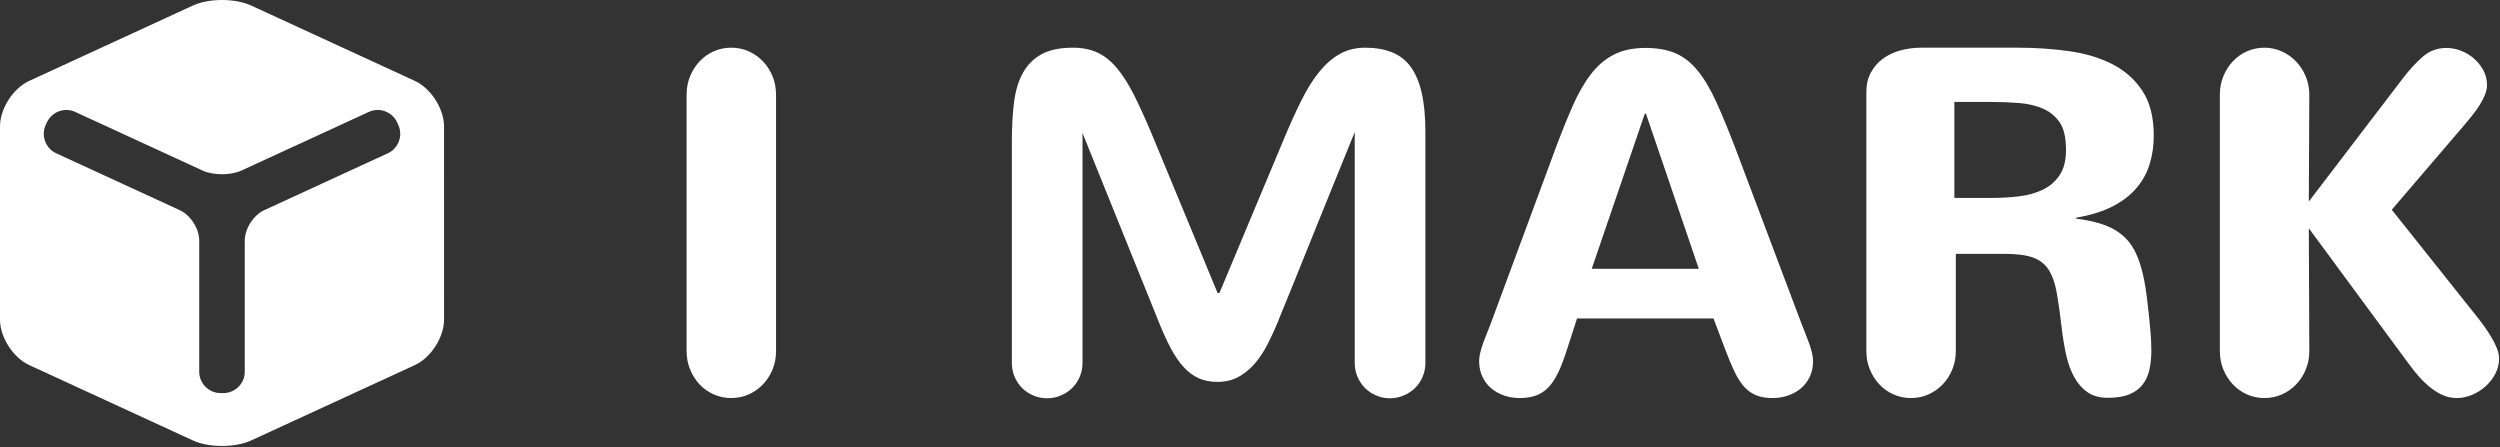
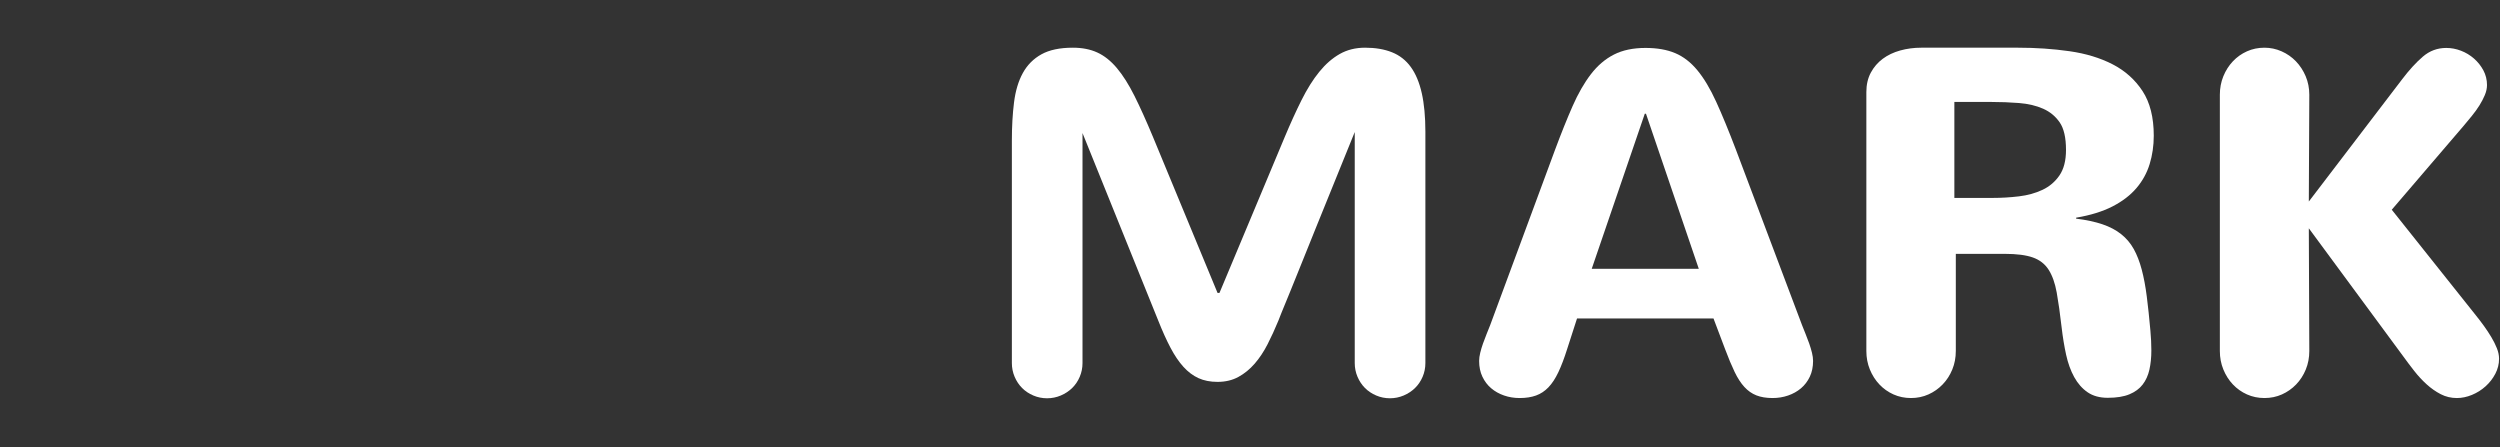
<svg xmlns="http://www.w3.org/2000/svg" width="100%" height="100%" viewBox="0 0 1313 235" version="1.1" xml:space="preserve" style="fill-rule:evenodd;clip-rule:evenodd;stroke-linejoin:round;stroke-miterlimit:2;">
  <rect x="0" y="0" width="1313" height="235" fill="#333333" stroke="none" />
  <g>
    <g>
-       <path d="M407.579,184.355c-0,3.462 -0.612,6.691 -1.836,9.688c-1.224,2.997 -2.913,5.614 -5.066,7.851c-2.152,2.237 -4.643,3.989 -7.471,5.255c-2.828,1.267 -5.888,1.9 -9.181,1.9c-3.292,-0 -6.353,-0.633 -9.181,-1.9c-2.828,-1.266 -5.297,-3.018 -7.408,-5.255c-2.11,-2.237 -3.778,-4.854 -5.002,-7.851c-1.224,-2.997 -1.836,-6.226 -1.836,-9.688l-0,-134.611c-0,-3.461 0.612,-6.69 1.836,-9.687c1.224,-2.997 2.892,-5.614 5.002,-7.851c2.111,-2.238 4.58,-3.989 7.408,-5.256c2.828,-1.266 5.889,-1.899 9.181,-1.899c3.293,-0 6.353,0.633 9.181,1.899c2.828,1.267 5.319,3.018 7.471,5.256c2.153,2.237 3.842,4.854 5.066,7.851c1.224,2.997 1.836,6.226 1.836,9.687l-0,134.611Z" style="fill:#fff;fill-rule:nonzero;" />
      <path d="M711.499,69.372c-7.514,18.573 -14.225,35.12 -20.135,49.641c-2.533,6.247 -4.981,12.325 -7.345,18.235c-2.364,5.909 -4.495,11.186 -6.395,15.829c-1.899,4.643 -3.44,8.4 -4.622,11.27l-1.646,4.179c-1.773,4.306 -3.651,8.4 -5.635,12.284c-1.984,3.883 -4.242,7.281 -6.775,10.194c-2.533,2.912 -5.382,5.234 -8.548,6.964c-3.166,1.731 -6.817,2.596 -10.954,2.596c-3.799,0 -7.133,-0.654 -10.004,-1.962c-2.87,-1.309 -5.508,-3.293 -7.914,-5.952c-2.406,-2.66 -4.665,-5.994 -6.775,-10.004c-2.111,-4.01 -4.221,-8.675 -6.332,-13.993l-39.889,-98.774l-0,120.808c-0,2.533 -0.486,4.939 -1.457,7.218c-0.97,2.279 -2.3,4.242 -3.988,5.889c-1.689,1.646 -3.673,2.954 -5.952,3.925c-2.28,0.971 -4.686,1.456 -7.218,1.456c-2.533,0 -4.939,-0.485 -7.218,-1.456c-2.28,-0.971 -4.243,-2.279 -5.889,-3.925c-1.646,-1.647 -2.955,-3.61 -3.925,-5.889c-0.971,-2.279 -1.457,-4.685 -1.457,-7.218l0,-116.882c0,-7.345 0.38,-14.036 1.14,-20.072c0.76,-6.036 2.3,-11.165 4.622,-15.386c2.322,-4.221 5.572,-7.492 9.751,-9.814c4.179,-2.321 9.687,-3.482 16.525,-3.482c4.897,-0 9.181,0.844 12.854,2.532c3.672,1.689 7.091,4.411 10.257,8.168c3.166,3.757 6.247,8.632 9.244,14.626c2.997,5.994 6.269,13.255 9.814,21.781l33.811,81.679l1.013,-0l34.191,-81.679c3.04,-7.26 6.015,-13.803 8.928,-19.628c2.913,-5.825 6.015,-10.764 9.308,-14.816c3.292,-4.052 6.88,-7.176 10.763,-9.371c3.884,-2.195 8.316,-3.292 13.297,-3.292c5.403,-0 10.109,0.802 14.119,2.406c4.011,1.604 7.303,4.179 9.878,7.724c2.575,3.546 4.495,8.126 5.762,13.74c1.266,5.614 1.899,12.389 1.899,20.325l0,121.441c0,2.533 -0.485,4.939 -1.456,7.218c-0.971,2.279 -2.301,4.242 -3.989,5.889c-1.688,1.646 -3.672,2.954 -5.952,3.925c-2.279,0.971 -4.685,1.456 -7.218,1.456c-2.533,0 -4.939,-0.485 -7.218,-1.456c-2.279,-0.971 -4.242,-2.279 -5.888,-3.925c-1.647,-1.647 -2.955,-3.61 -3.926,-5.889c-0.971,-2.279 -1.456,-4.685 -1.456,-7.218l-0,-121.315Z" style="fill:#fff;fill-rule:nonzero;" />
      <path d="M863.838,59.748l-27.859,81.425l56.225,0l-27.732,-81.425l-0.634,0Zm82.565,110.931c0.591,1.52 1.224,3.102 1.9,4.749c0.675,1.646 1.308,3.313 1.899,5.002c0.591,1.688 1.077,3.313 1.457,4.875c0.379,1.562 0.569,2.976 0.569,4.242c0,3.124 -0.569,5.889 -1.709,8.295c-1.14,2.406 -2.681,4.432 -4.622,6.078c-1.942,1.646 -4.2,2.913 -6.775,3.799c-2.575,0.887 -5.298,1.33 -8.168,1.33c-3.292,-0 -6.121,-0.465 -8.484,-1.393c-2.364,-0.929 -4.475,-2.406 -6.332,-4.432c-1.857,-2.026 -3.567,-4.665 -5.129,-7.915c-1.562,-3.25 -3.229,-7.239 -5.002,-11.967l-6.078,-16.082l-71.675,-0l-5.192,16.082c-1.519,4.812 -3.06,8.865 -4.622,12.157c-1.561,3.293 -3.292,5.931 -5.192,7.915c-1.899,1.984 -4.073,3.419 -6.521,4.305c-2.449,0.887 -5.319,1.33 -8.611,1.33c-2.871,-0 -5.593,-0.443 -8.168,-1.33c-2.575,-0.886 -4.833,-2.153 -6.775,-3.799c-1.942,-1.646 -3.482,-3.672 -4.622,-6.078c-1.14,-2.406 -1.71,-5.171 -1.71,-8.295c0,-1.266 0.19,-2.68 0.57,-4.242c0.38,-1.562 0.865,-3.187 1.456,-4.875c0.591,-1.689 1.225,-3.356 1.9,-5.002c0.675,-1.647 1.308,-3.229 1.899,-4.749l34.065,-92.062c3.208,-8.612 6.268,-16.231 9.181,-22.858c2.912,-6.627 6.12,-12.22 9.624,-16.779c3.503,-4.558 7.534,-7.999 12.093,-10.32c4.559,-2.322 10.089,-3.483 16.589,-3.483c6.079,0 11.271,0.908 15.576,2.723c4.306,1.815 8.189,4.812 11.65,8.991c3.462,4.179 6.754,9.687 9.878,16.526c3.123,6.838 6.585,15.238 10.384,25.2l34.697,92.062Z" style="fill:#fff;fill-rule:nonzero;" />
      <path d="M1027.19,184.355c0,3.462 -0.612,6.691 -1.836,9.688c-1.224,2.997 -2.912,5.614 -5.065,7.851c-2.153,2.237 -4.643,3.989 -7.472,5.255c-2.828,1.267 -5.888,1.9 -9.181,1.9c-3.292,-0 -6.352,-0.633 -9.18,-1.9c-2.829,-1.266 -5.298,-3.018 -7.408,-5.255c-2.111,-2.237 -3.778,-4.854 -5.002,-7.851c-1.225,-2.997 -1.837,-6.226 -1.837,-9.688l0,-136.004c0,-3.883 0.781,-7.281 2.343,-10.194c1.562,-2.912 3.651,-5.339 6.268,-7.281c2.617,-1.942 5.678,-3.398 9.181,-4.369c3.504,-0.971 7.197,-1.456 11.081,-1.456l50.78,-0c9.37,-0 18.361,0.612 26.973,1.836c8.611,1.224 16.187,3.525 22.73,6.901c6.543,3.377 11.777,8.063 15.703,14.057c3.925,5.994 5.888,13.803 5.888,23.427c0,5.234 -0.717,10.194 -2.153,14.879c-1.435,4.686 -3.756,8.907 -6.964,12.664c-3.208,3.756 -7.408,6.964 -12.6,9.624c-5.192,2.659 -11.545,4.622 -19.059,5.888l0,0.507c5.403,0.675 10.025,1.667 13.867,2.976c3.841,1.308 7.112,3.039 9.814,5.192c2.701,2.152 4.896,4.748 6.585,7.787c1.688,3.04 3.081,6.628 4.179,10.764c1.097,4.137 1.983,8.843 2.659,14.12c0.675,5.276 1.308,11.249 1.899,17.918c0.169,1.858 0.296,3.652 0.38,5.382c0.085,1.731 0.127,3.441 0.127,5.129c-0,3.63 -0.338,6.965 -1.013,10.004c-0.676,3.039 -1.857,5.656 -3.546,7.851c-1.688,2.195 -4.01,3.905 -6.965,5.129c-2.955,1.224 -6.754,1.836 -11.397,1.836c-4.221,0 -7.745,-0.971 -10.574,-2.912c-2.828,-1.942 -5.17,-4.601 -7.028,-7.978c-1.857,-3.377 -3.271,-7.282 -4.242,-11.714c-0.971,-4.432 -1.752,-9.181 -2.343,-14.246c-0.844,-7.345 -1.709,-13.487 -2.596,-18.425c-0.886,-4.939 -2.3,-8.928 -4.242,-11.967c-1.942,-3.039 -4.706,-5.192 -8.294,-6.458c-3.588,-1.267 -8.506,-1.9 -14.753,-1.9l-25.707,0l0,51.033Zm19.502,-80.412c4.559,0 9.117,-0.274 13.676,-0.823c4.559,-0.549 8.675,-1.688 12.347,-3.419c3.672,-1.731 6.648,-4.263 8.928,-7.598c2.279,-3.335 3.419,-7.788 3.419,-13.36c-0,-6.416 -1.098,-11.228 -3.293,-14.436c-2.195,-3.208 -5.107,-5.614 -8.737,-7.218c-3.631,-1.604 -7.831,-2.596 -12.6,-2.976c-4.77,-0.38 -9.73,-0.57 -14.88,-0.57l-19.122,0l0,50.4l20.262,0Z" style="fill:#fff;fill-rule:nonzero;" />
      <path d="M1212.59,105.843l49.007,-64.203c3.715,-4.897 7.345,-8.865 10.891,-11.904c3.546,-3.039 7.64,-4.559 12.283,-4.559c2.617,0 5.192,0.486 7.725,1.457c2.533,0.97 4.812,2.342 6.838,4.115c2.026,1.773 3.673,3.841 4.939,6.205c1.266,2.364 1.899,4.939 1.899,7.725c0,1.688 -0.38,3.44 -1.139,5.255c-0.76,1.815 -1.71,3.63 -2.85,5.445c-1.139,1.815 -2.448,3.631 -3.925,5.446c-1.478,1.815 -2.892,3.524 -4.242,5.128l-37.864,44.195l44.069,55.339c1.435,1.773 2.87,3.651 4.305,5.635c1.435,1.984 2.744,3.968 3.926,5.952c1.182,1.984 2.152,3.926 2.912,5.825c0.76,1.9 1.14,3.736 1.14,5.509c-0,2.786 -0.654,5.424 -1.963,7.914c-1.308,2.491 -3.018,4.686 -5.129,6.585c-2.11,1.9 -4.495,3.398 -7.154,4.496c-2.66,1.097 -5.298,1.646 -7.915,1.646c-3.039,-0 -5.867,-0.676 -8.484,-2.026c-2.617,-1.351 -5.087,-3.082 -7.408,-5.192c-2.322,-2.111 -4.475,-4.432 -6.459,-6.965c-1.984,-2.533 -3.862,-5.023 -5.635,-7.472l-49.767,-67.495l0.254,64.456c-0,3.462 -0.612,6.691 -1.837,9.688c-1.224,2.997 -2.912,5.614 -5.065,7.851c-2.153,2.237 -4.643,3.989 -7.471,5.255c-2.828,1.267 -5.889,1.9 -9.181,1.9c-3.293,-0 -6.353,-0.633 -9.181,-1.9c-2.828,-1.266 -5.298,-3.018 -7.408,-5.255c-2.111,-2.237 -3.778,-4.854 -5.002,-7.851c-1.224,-2.997 -1.836,-6.226 -1.836,-9.688l-0,-134.611c-0,-3.461 0.612,-6.69 1.836,-9.687c1.224,-2.997 2.891,-5.614 5.002,-7.852c2.11,-2.237 4.58,-3.988 7.408,-5.255c2.828,-1.266 5.888,-1.899 9.181,-1.899c3.123,-0 6.12,0.633 8.991,1.899c2.87,1.267 5.382,3.018 7.534,5.255c2.153,2.238 3.863,4.855 5.129,7.852c1.266,2.997 1.9,6.226 1.9,9.687l-0.254,56.099Z" style="fill:#fff;fill-rule:nonzero;" />
    </g>
    <g>
-       <path d="M217.912,42.503c8.406,3.872 15.291,14.612 15.291,23.871l0.017,101.471c0,9.264 -6.885,20.004 -15.291,23.876l-86.022,39.605c-8.406,3.867 -22.171,3.867 -30.582,0l-86.028,-39.605c-8.412,-3.877 -15.297,-14.617 -15.297,-23.876l0,-101.471c0,-9.259 6.885,-19.999 15.297,-23.871l86.028,-39.599c8.411,-3.872 22.176,-3.872 30.582,-0l86.005,39.599Zm-79.171,67.893l64.947,-29.892c5.605,-2.582 8.08,-9.282 5.504,-14.882l-0.611,-1.341c-2.581,-5.606 -9.276,-8.08 -14.882,-5.499l-66.91,30.795c-5.606,2.582 -14.78,2.582 -20.386,0l-66.893,-30.795c-5.606,-2.581 -12.3,-0.107 -14.882,5.499l-0.611,1.341c-2.582,5.606 -0.107,12.306 5.499,14.887l64.929,29.881c5.606,2.581 10.19,9.736 10.19,15.914l0,68.919c0,6.172 5.051,11.223 11.223,11.223l1.47,-0c6.173,-0 11.223,-5.051 11.223,-11.223l0,-68.914c0,-6.172 4.585,-13.338 10.191,-15.913l-0.001,-0Z" style="fill:#fff;" />
-     </g>
+       </g>
  </g>
</svg>